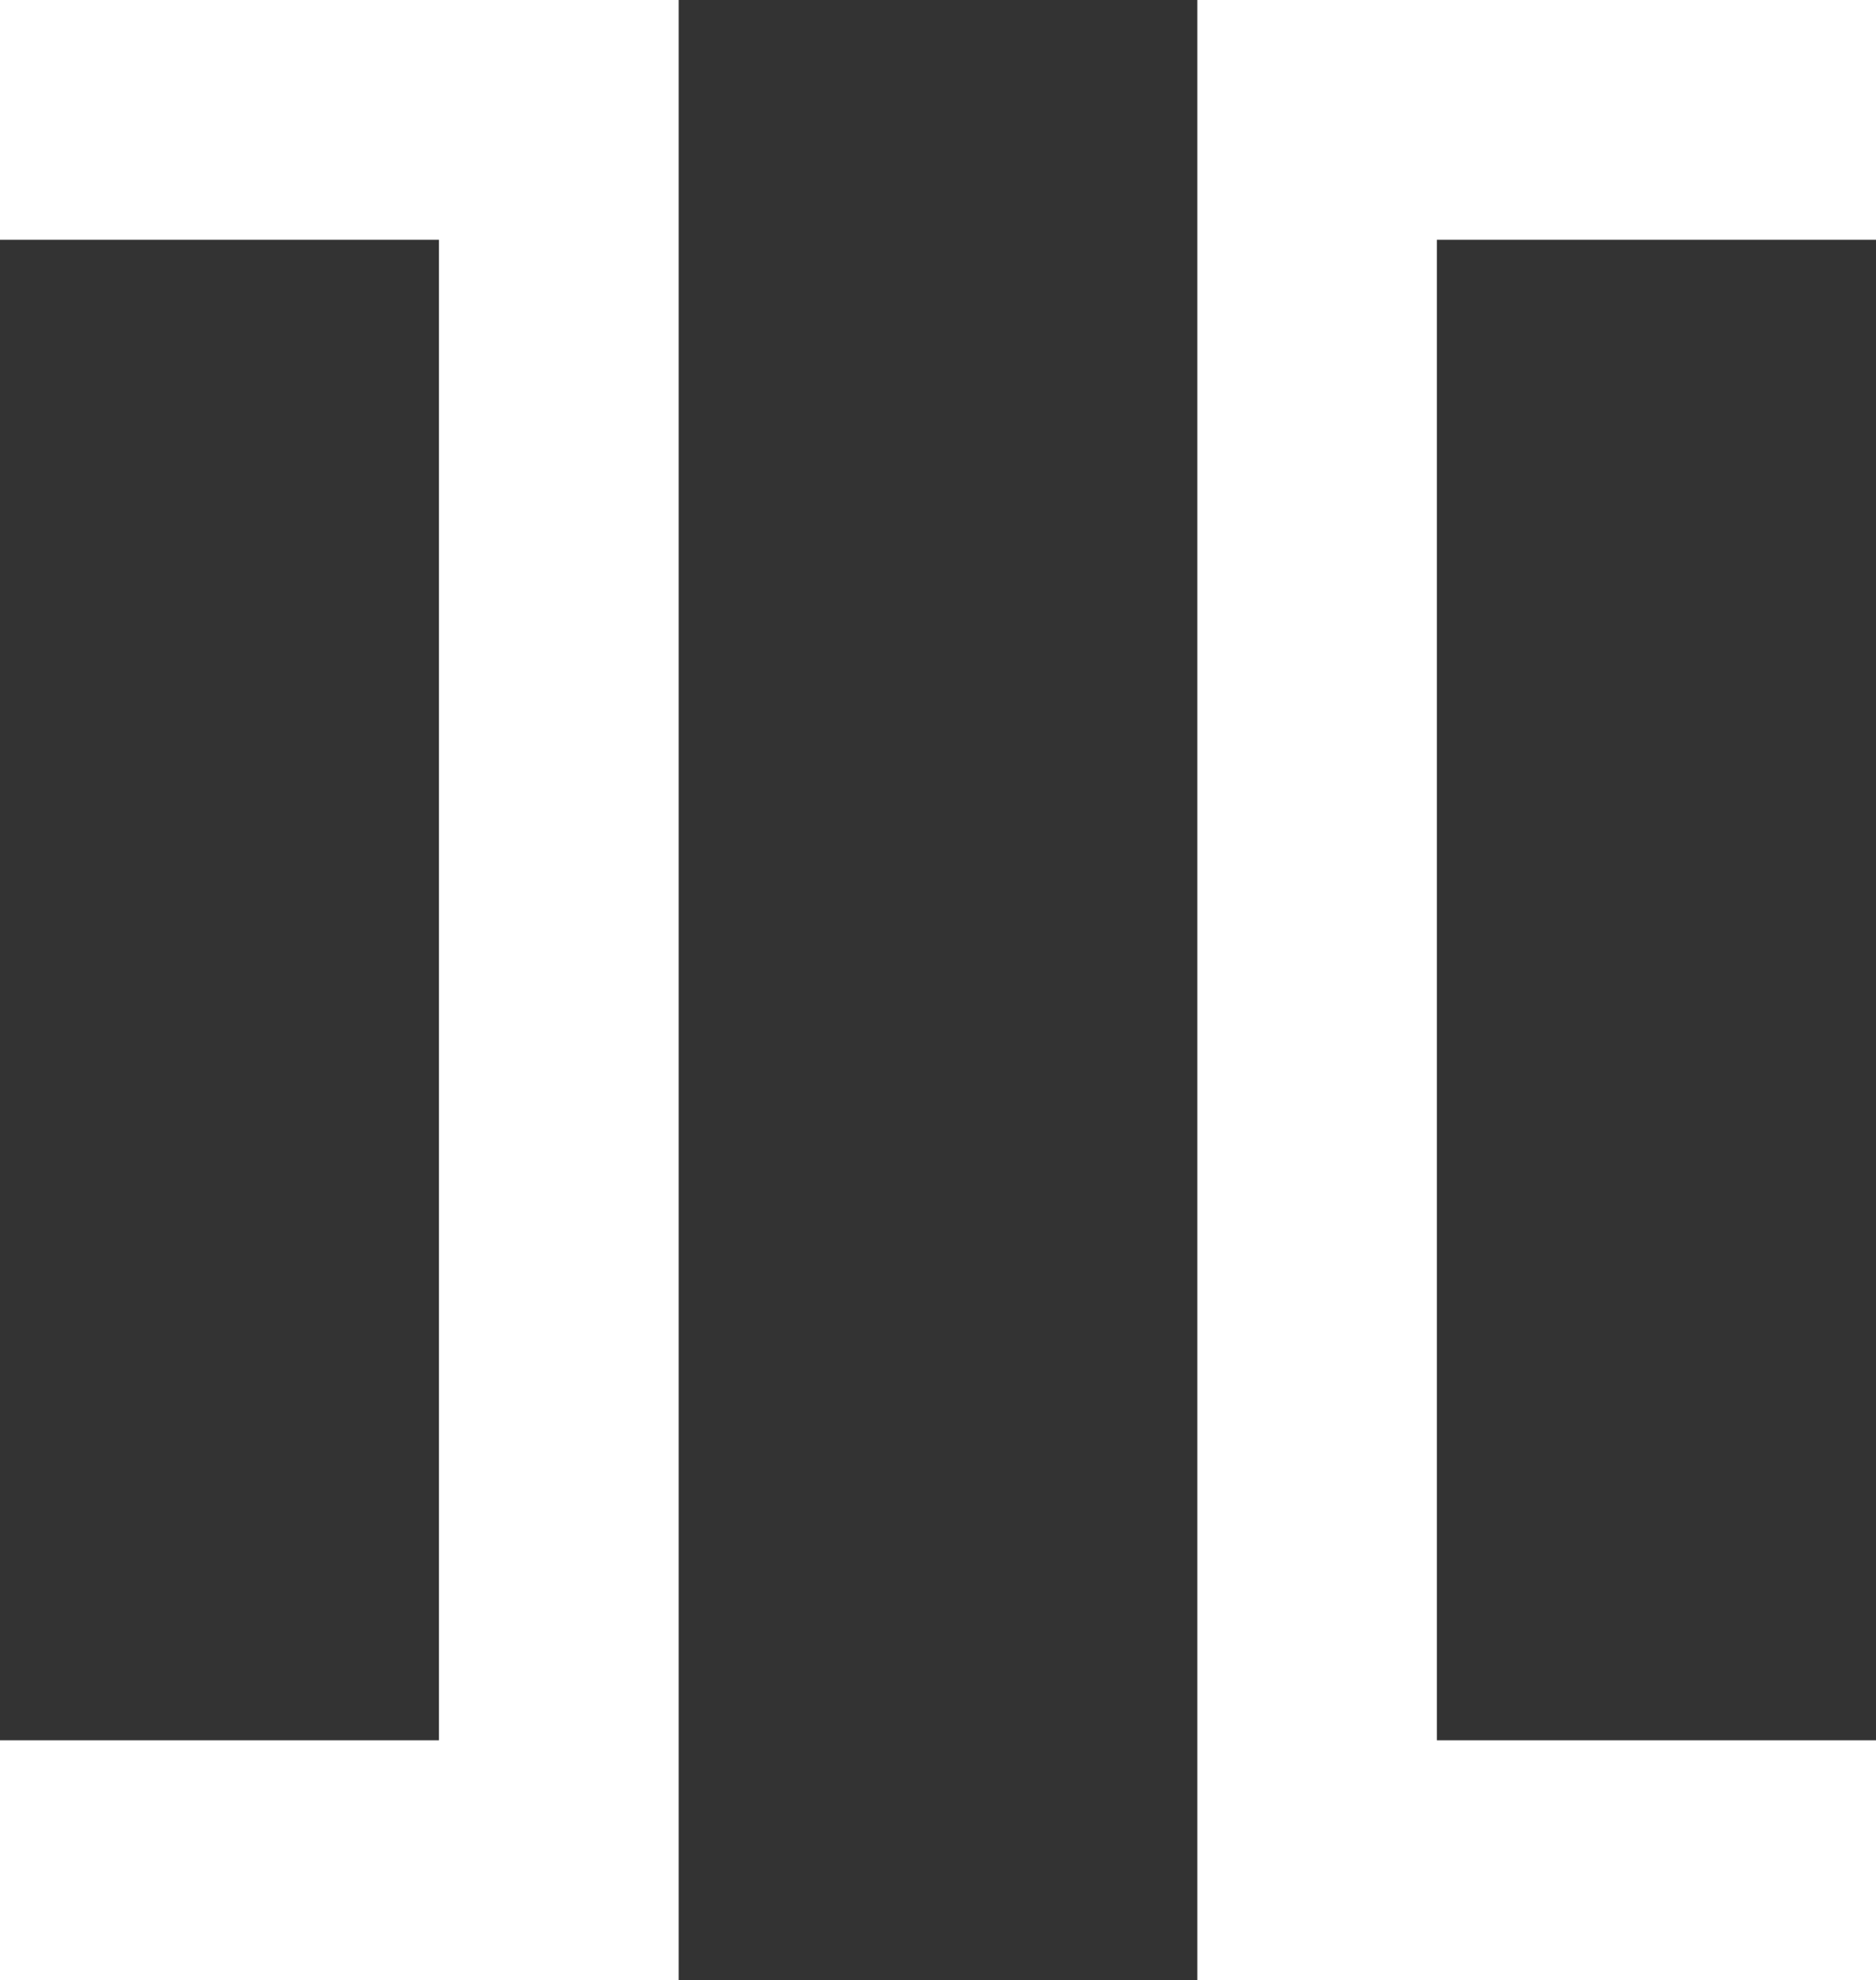
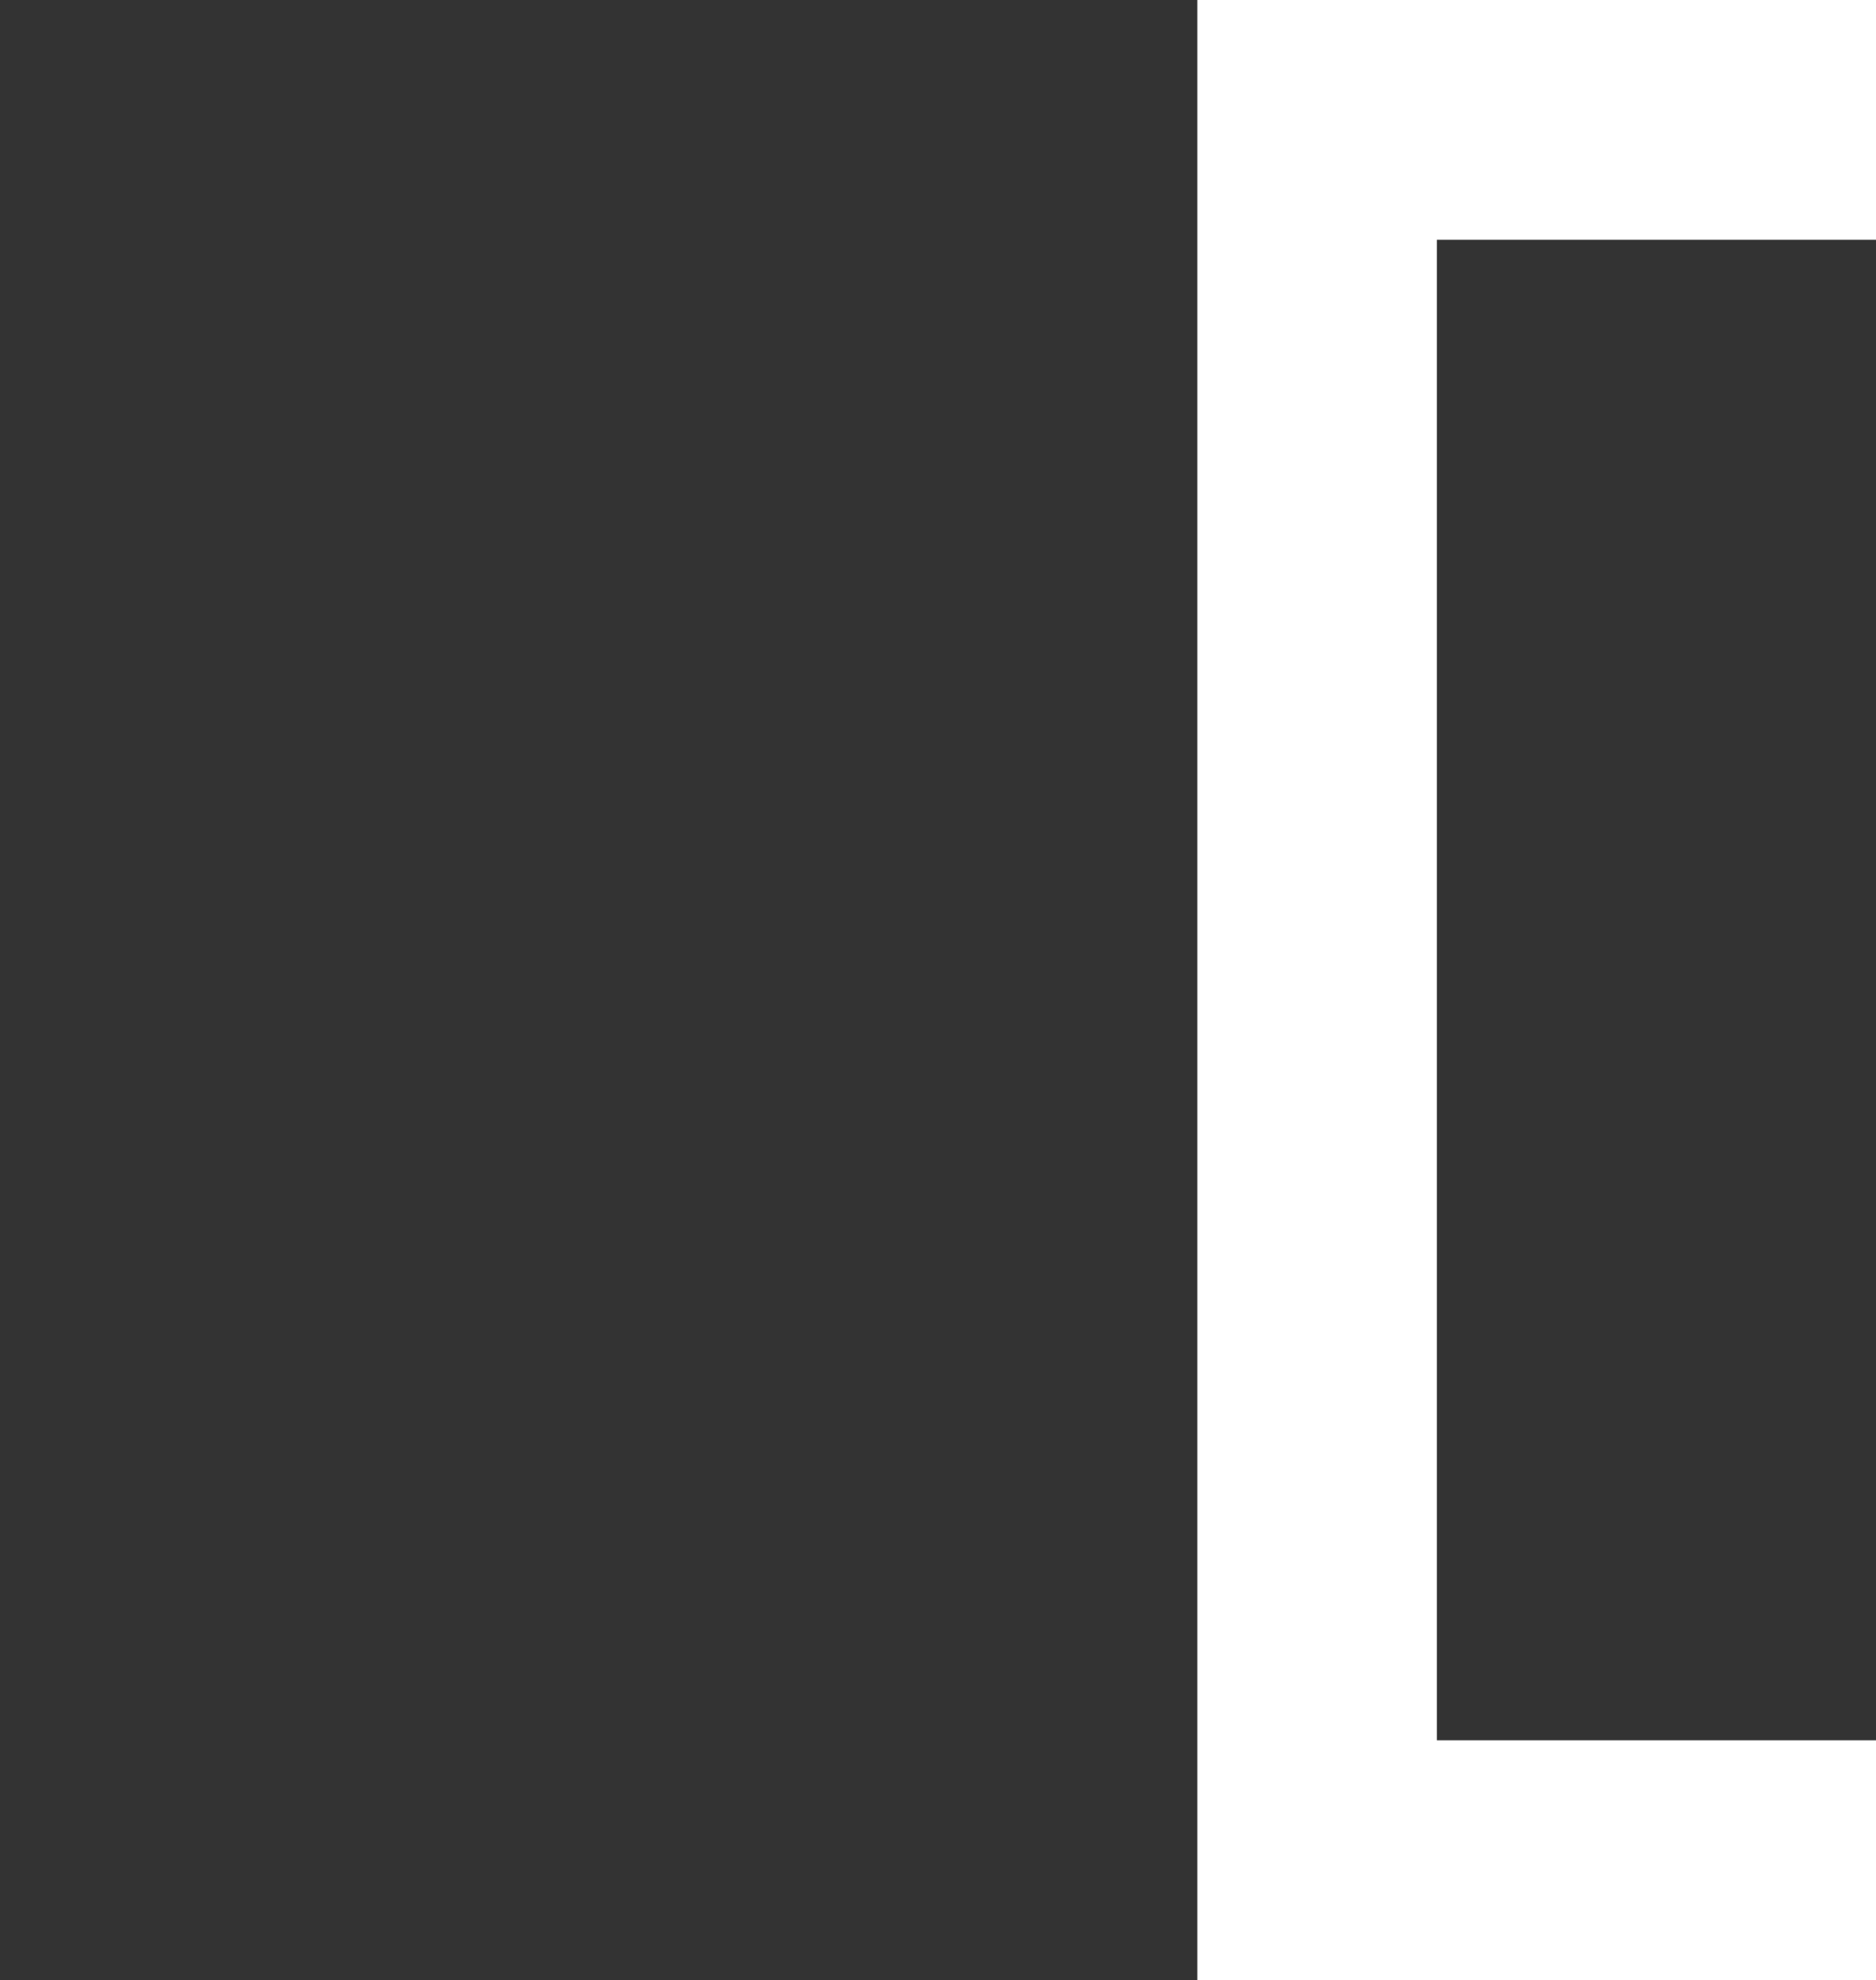
<svg xmlns="http://www.w3.org/2000/svg" id="Capa_2" data-name="Capa 2" viewBox="0 0 88.9 93.81">
  <rect x="0" y="0" width="88.9" height="93.81" fill="#333333" stroke="none" />
  <defs>
    <style>
      .cls-1 {
        fill: #fff;
      }
    </style>
  </defs>
  <g id="Capa_1-2" data-name="Capa 1">
    <g>
      <polygon class="cls-1" points="88.9 93.81 56.74 93.81 56.74 0 88.9 0 88.9 11.36 68.09 11.36 68.09 82.45 88.9 82.45 88.9 93.81" />
-       <polygon class="cls-1" points="32.16 93.81 0 93.81 0 82.45 20.8 82.45 20.8 11.36 0 11.36 0 0 32.16 0 32.16 93.81" />
    </g>
  </g>
</svg>